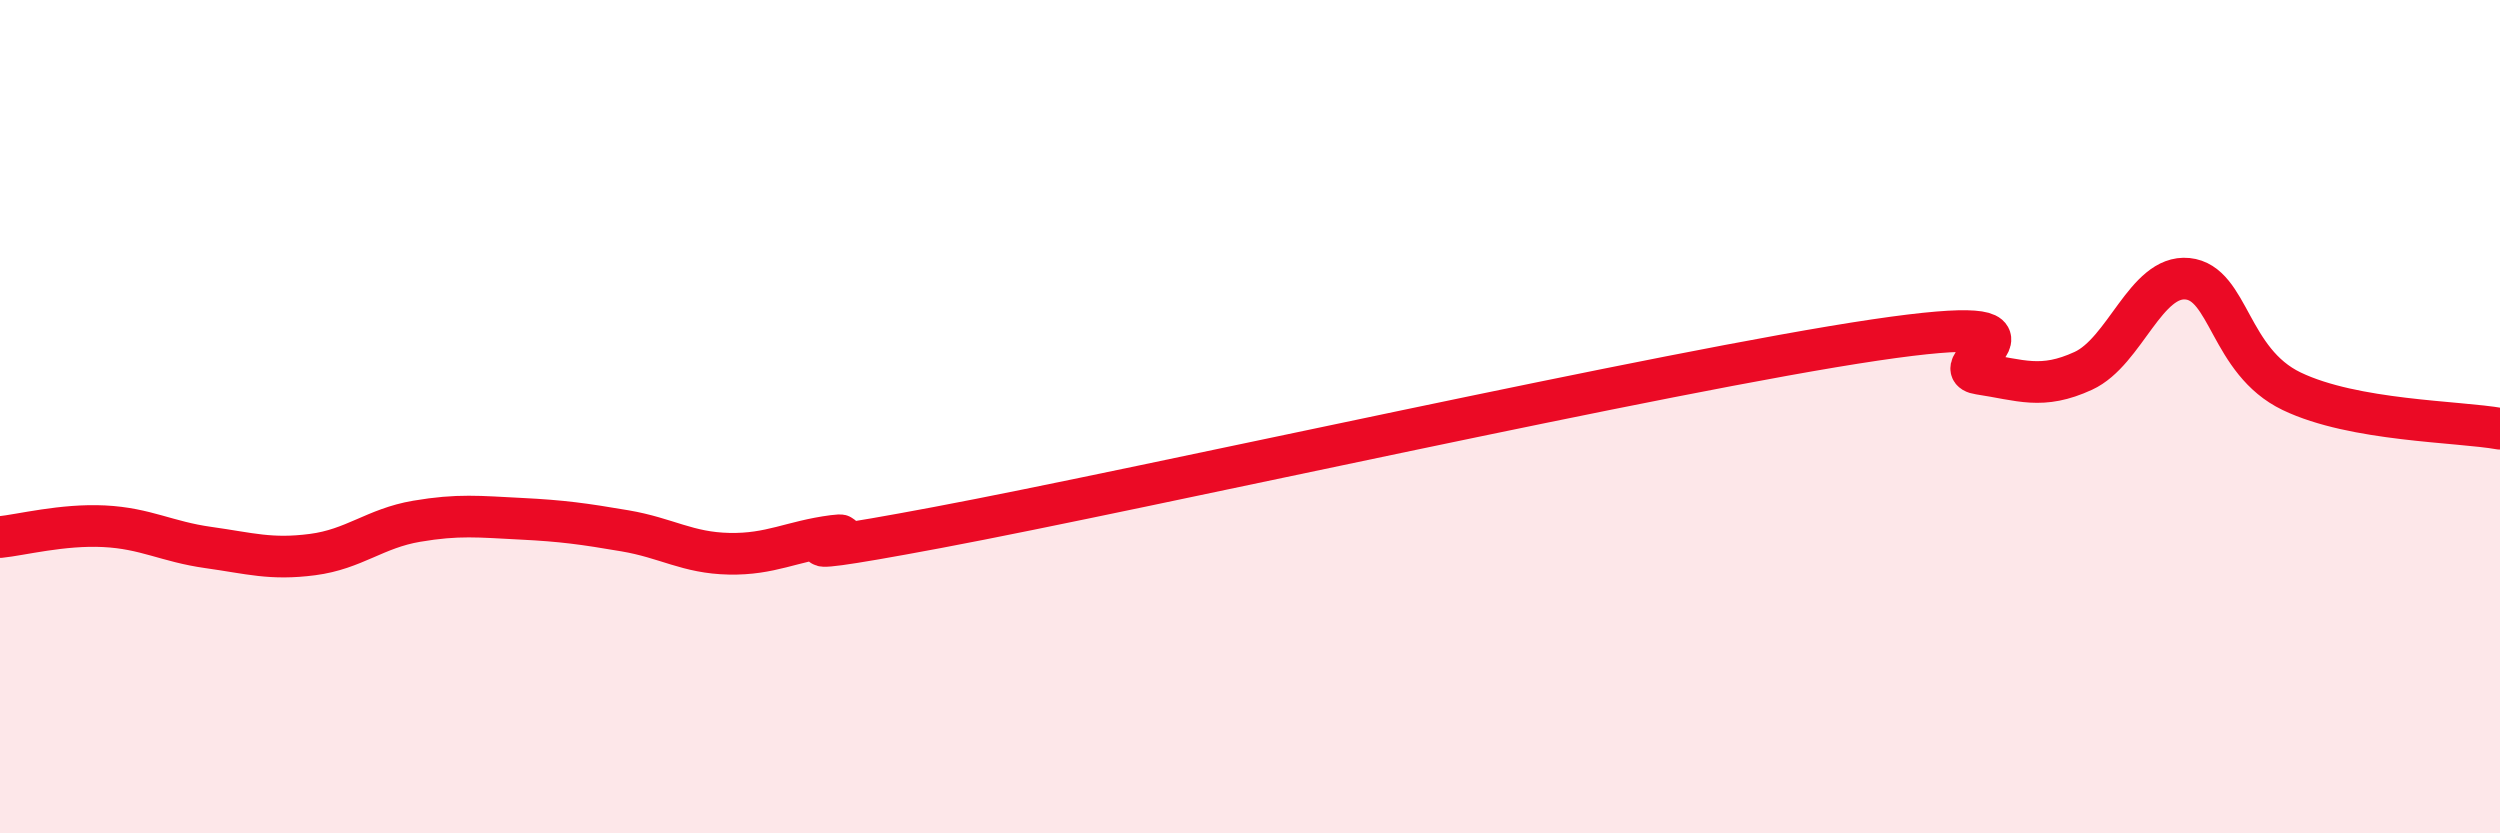
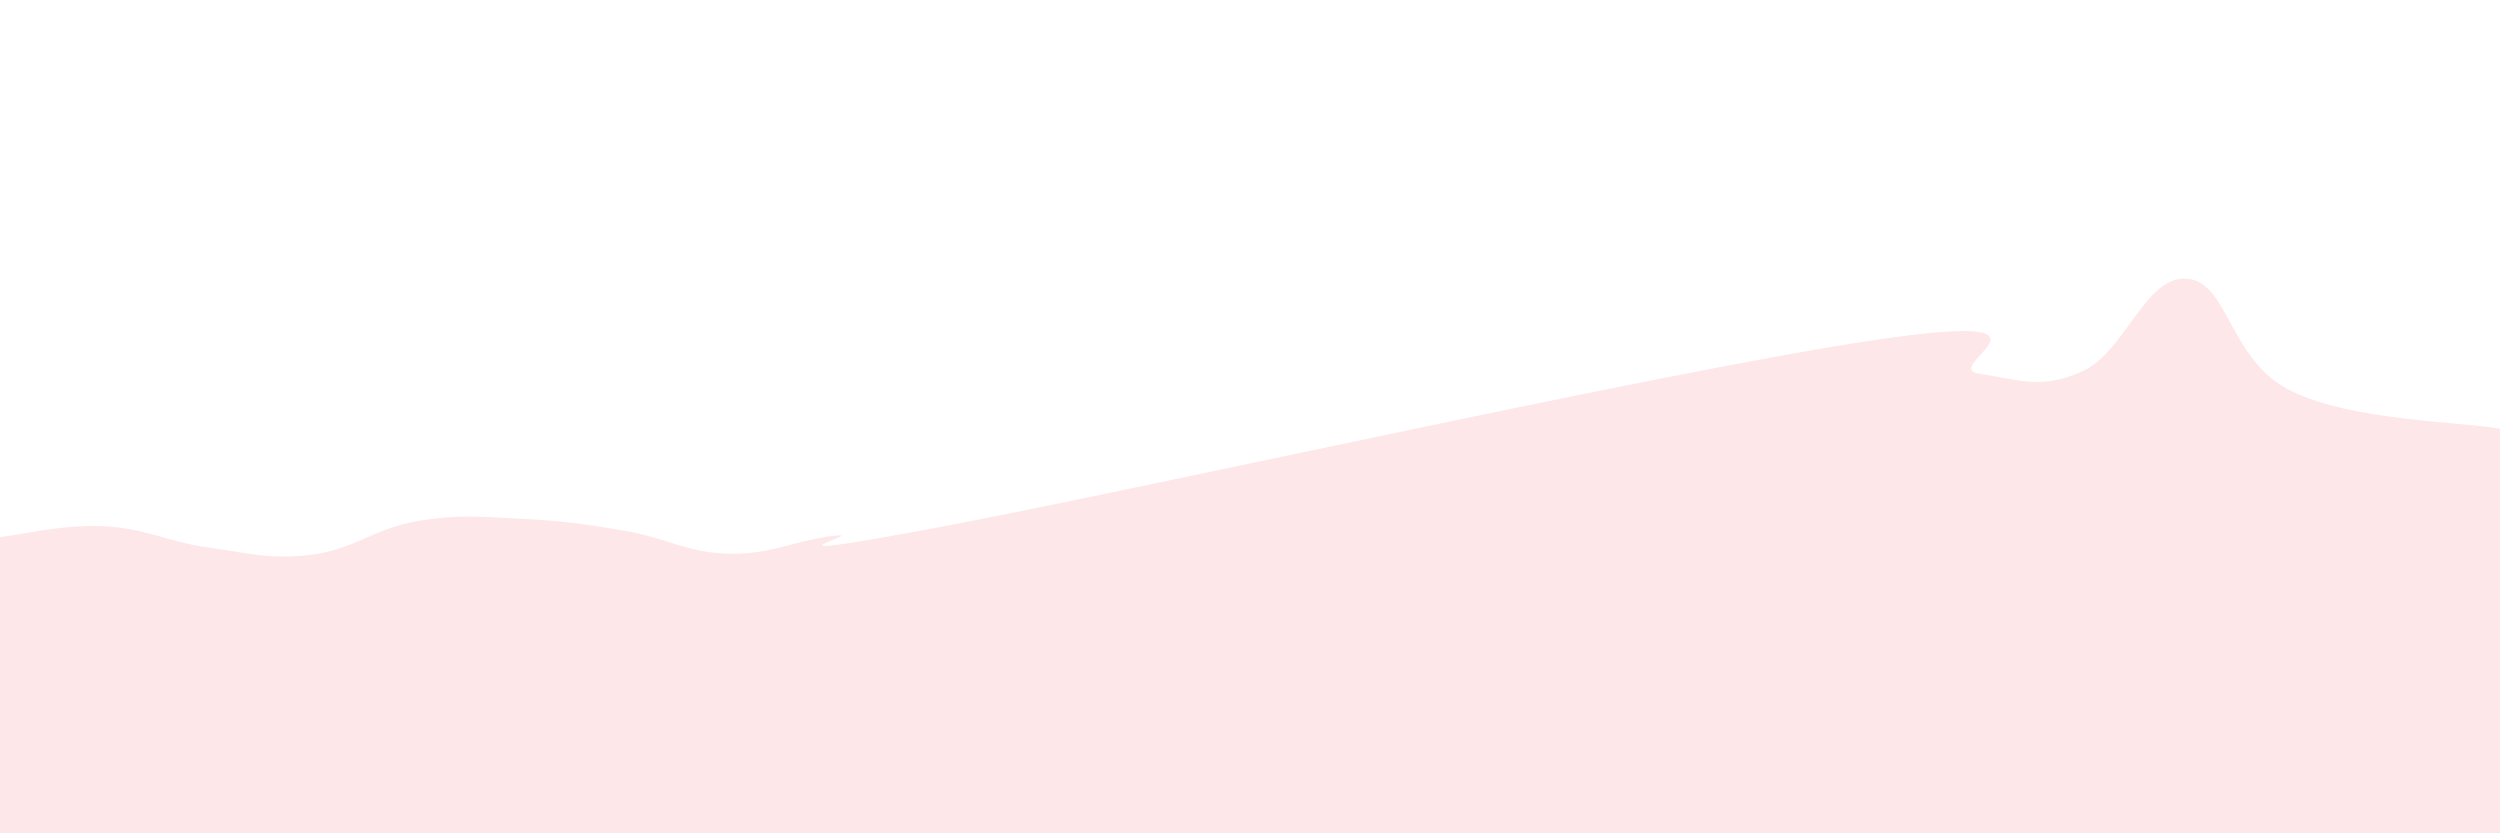
<svg xmlns="http://www.w3.org/2000/svg" width="60" height="20" viewBox="0 0 60 20">
  <path d="M 0,12.89 C 0.5,12.84 1.5,12.58 2.5,12.63 C 3.5,12.68 4,13 5,13.14 C 6,13.28 6.5,13.44 7.5,13.31 C 8.5,13.18 9,12.68 10,12.51 C 11,12.34 11.5,12.4 12.5,12.45 C 13.5,12.5 14,12.57 15,12.74 C 16,12.91 16.5,13.27 17.5,13.29 C 18.5,13.31 19,12.99 20,12.86 C 21,12.73 17.5,13.6 22.5,12.66 C 27.5,11.72 40,8.9 45,8.16 C 50,7.42 46.5,8.82 47.5,8.97 C 48.5,9.12 49,9.36 50,8.9 C 51,8.44 51.5,6.59 52.5,6.69 C 53.5,6.79 53.5,8.67 55,9.39 C 56.5,10.11 59,10.11 60,10.29L60 20L0 20Z" fill="#EB0A25" opacity="0.1" stroke-linecap="round" stroke-linejoin="round" />
-   <path d="M 0,12.89 C 0.5,12.84 1.5,12.58 2.5,12.63 C 3.5,12.68 4,13 5,13.14 C 6,13.28 6.5,13.44 7.5,13.31 C 8.5,13.18 9,12.68 10,12.51 C 11,12.34 11.5,12.4 12.5,12.45 C 13.5,12.5 14,12.57 15,12.74 C 16,12.91 16.5,13.27 17.5,13.29 C 18.5,13.31 19,12.99 20,12.86 C 21,12.73 17.5,13.6 22.5,12.66 C 27.5,11.72 40,8.9 45,8.16 C 50,7.42 46.5,8.82 47.5,8.97 C 48.5,9.12 49,9.36 50,8.9 C 51,8.44 51.5,6.59 52.5,6.69 C 53.5,6.79 53.5,8.67 55,9.39 C 56.5,10.11 59,10.11 60,10.29" stroke="#EB0A25" stroke-width="1" fill="none" stroke-linecap="round" stroke-linejoin="round" />
</svg>